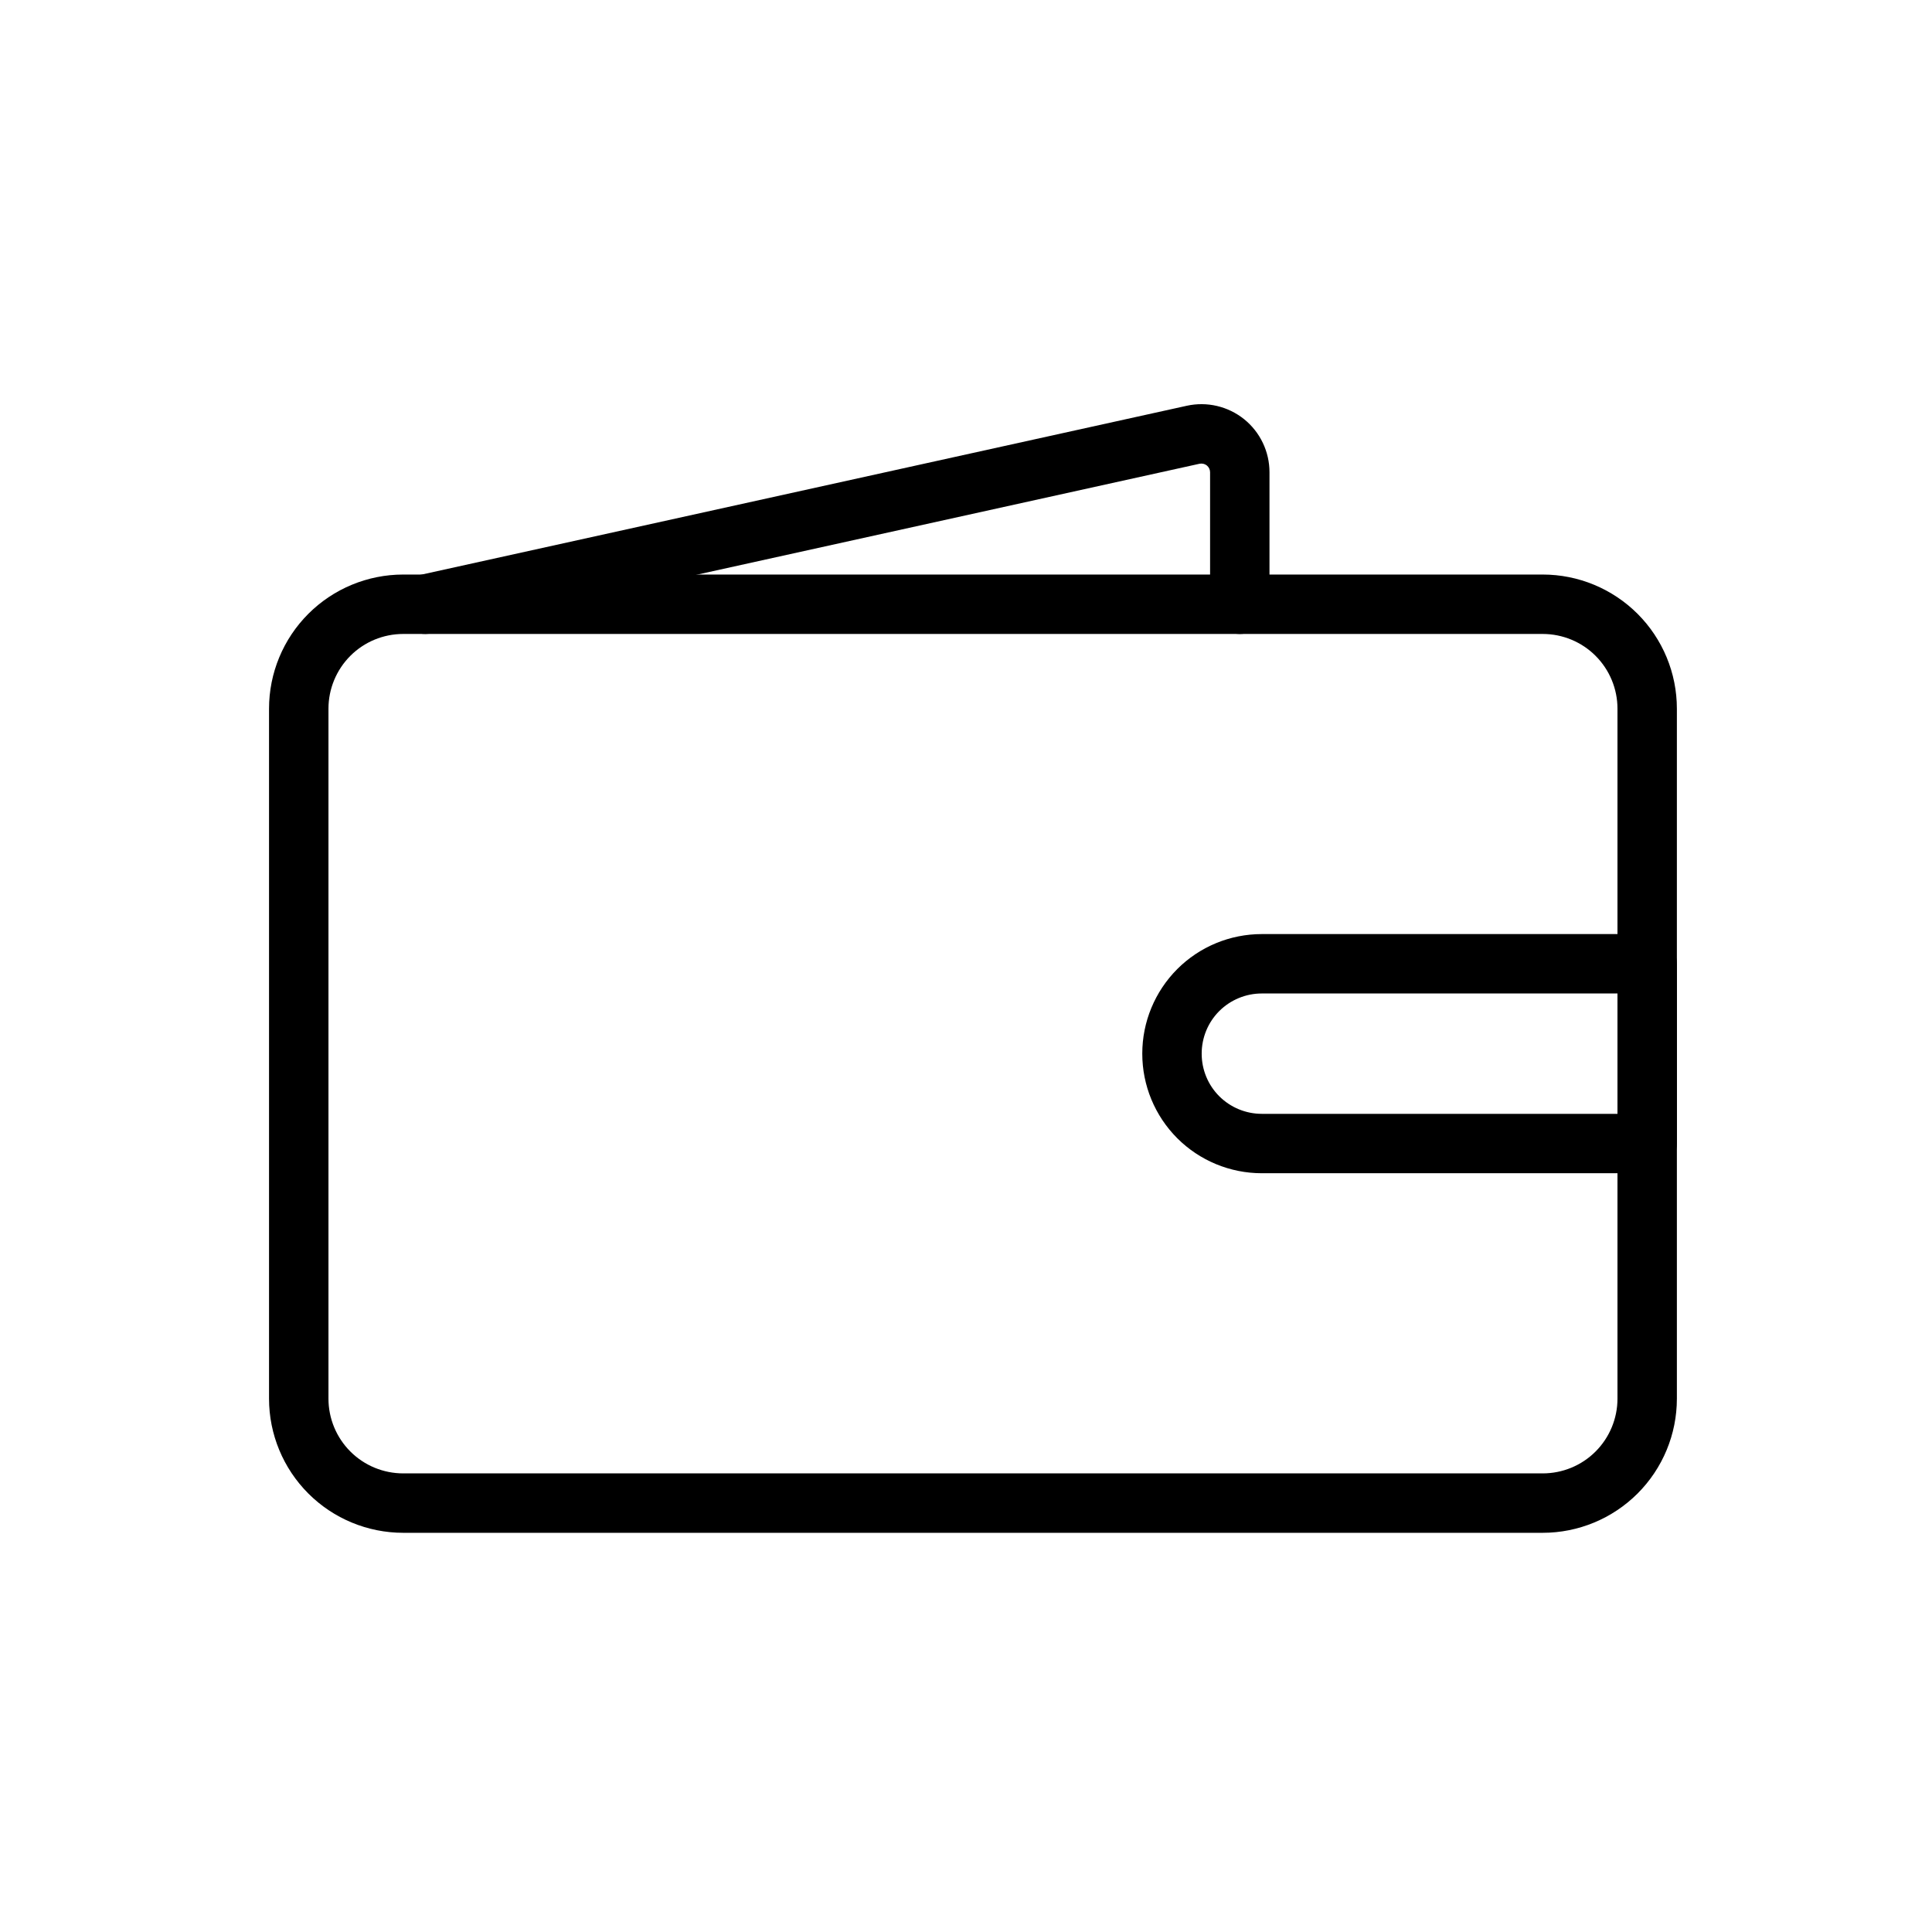
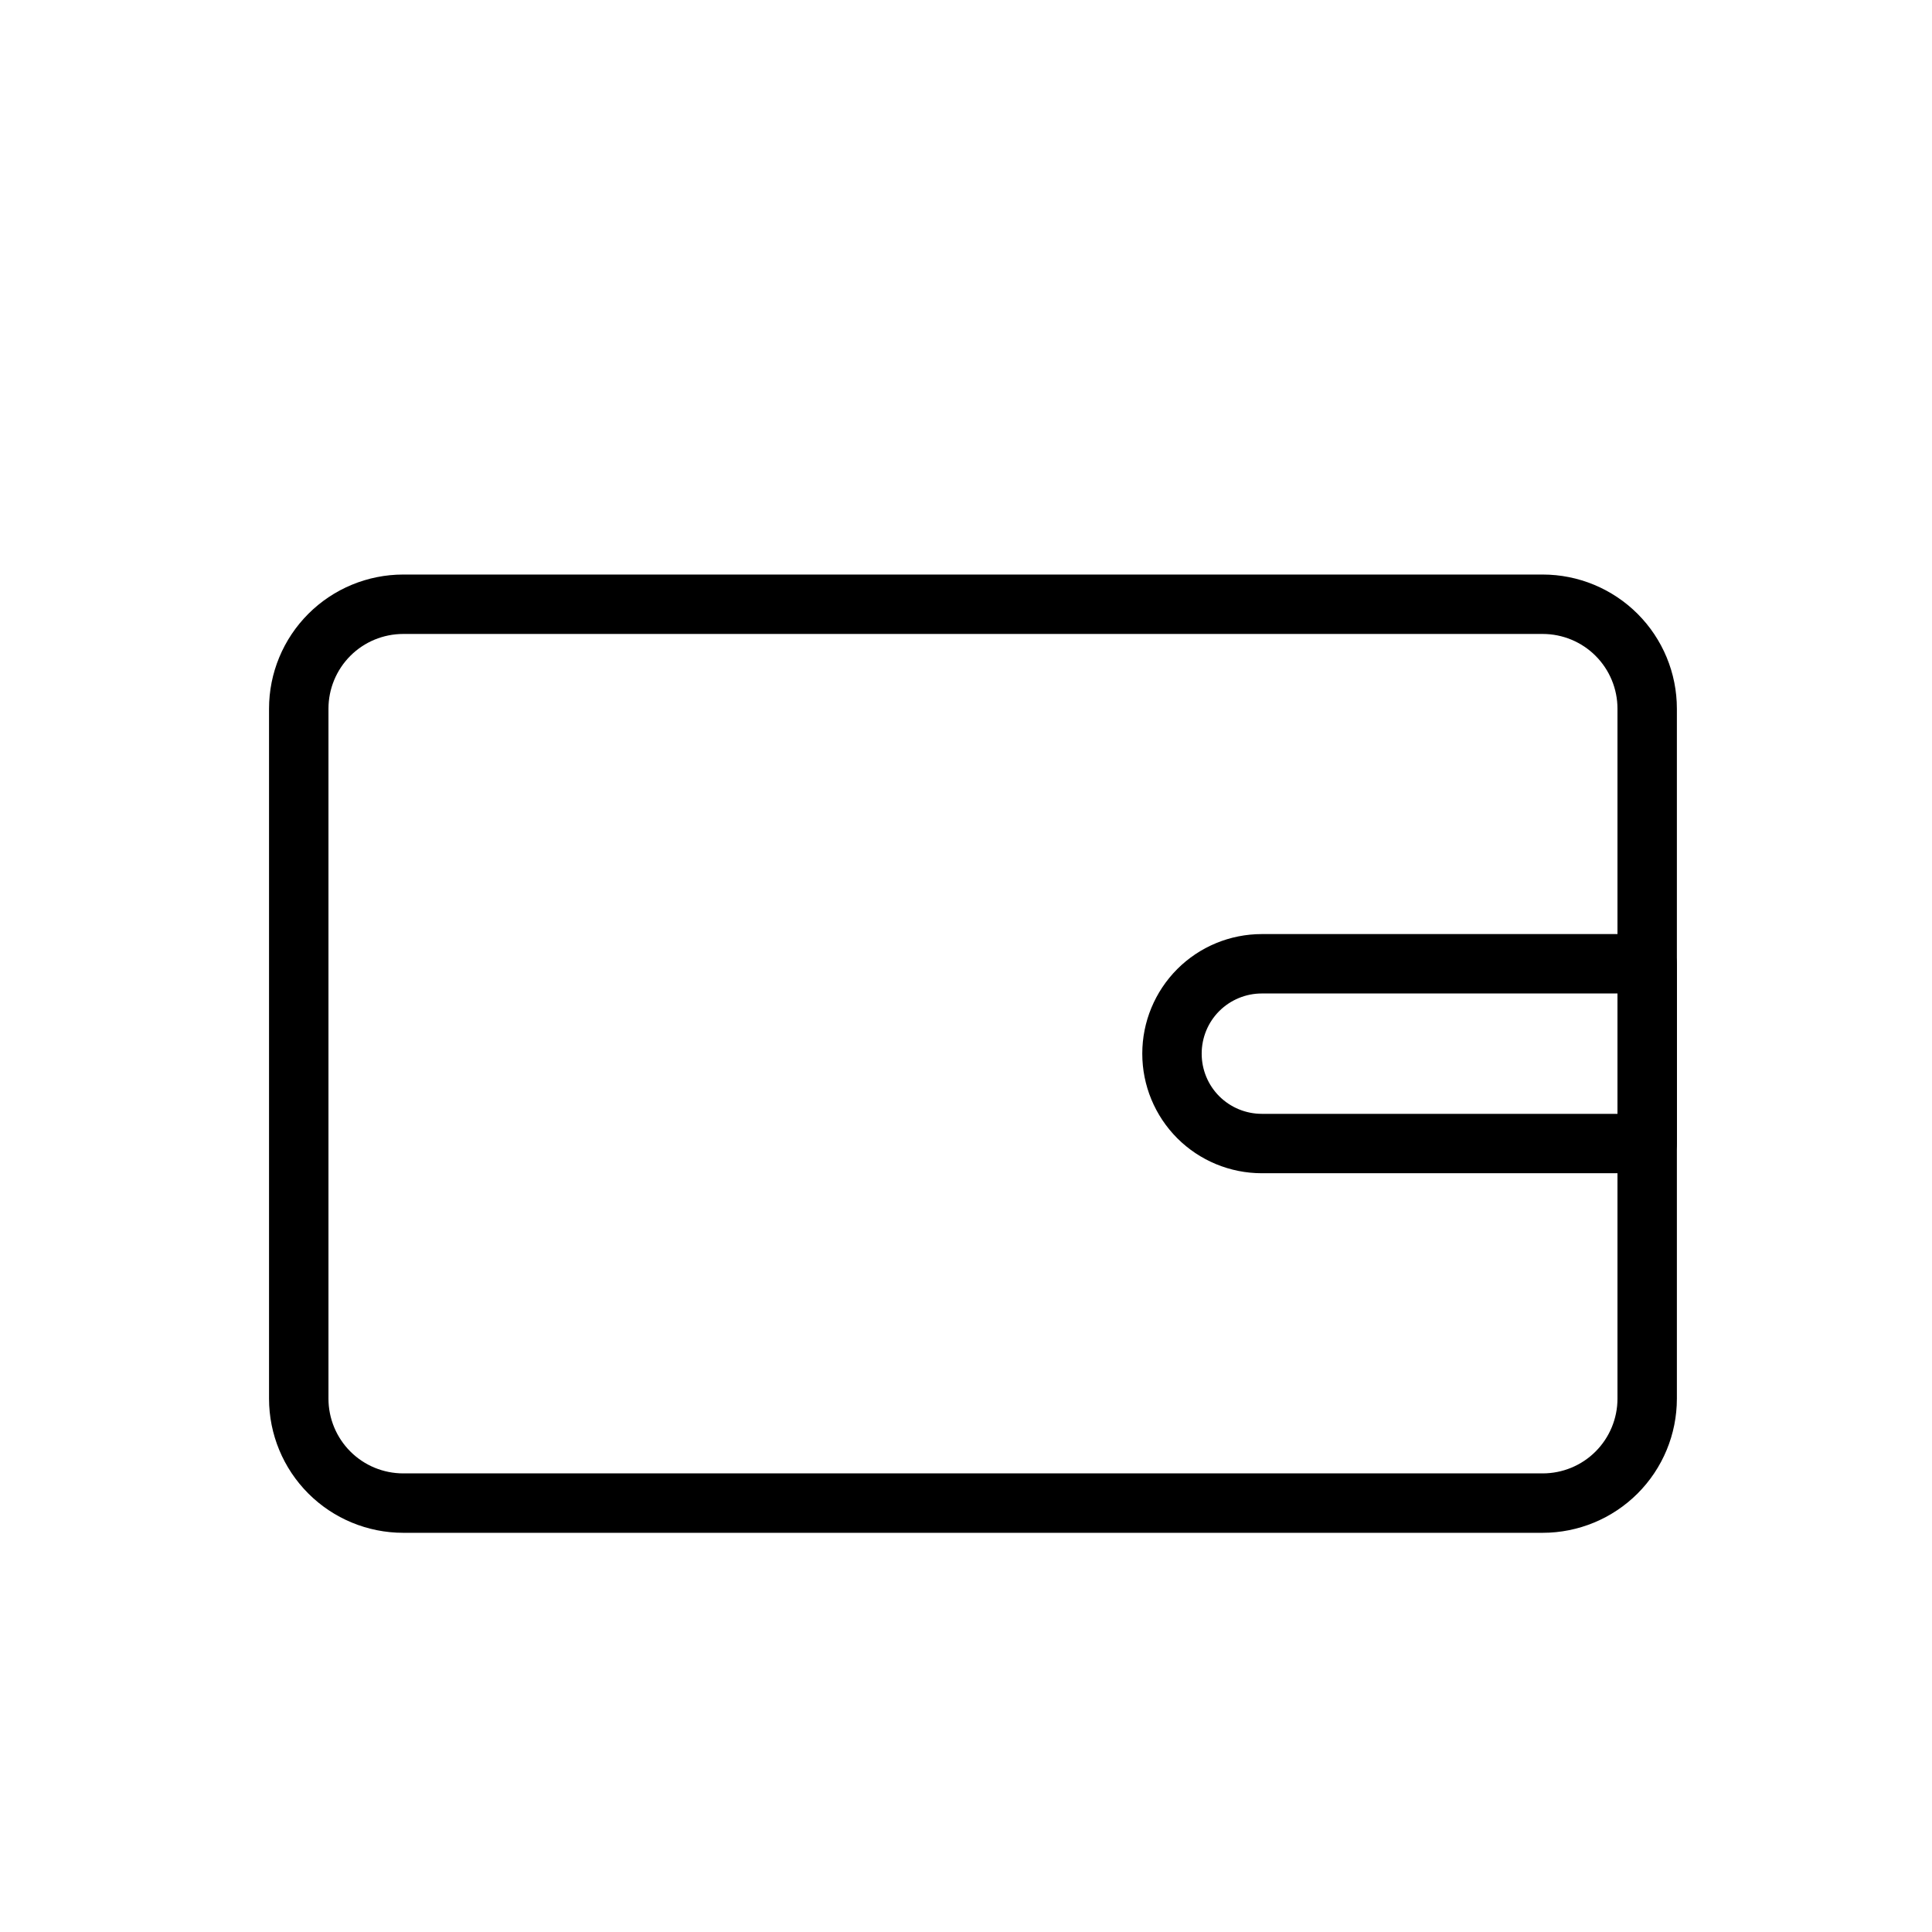
<svg xmlns="http://www.w3.org/2000/svg" fill="#000000" width="800px" height="800px" version="1.1" viewBox="144 144 512 512">
  <g fill-rule="evenodd">
    <path d="m588.39 331.81c0-9.43-3.746-18.469-10.422-25.145-6.676-6.66-15.711-10.406-25.145-10.406h-301.96c-9.43 0-18.484 3.746-25.145 10.406-6.676 6.676-10.422 15.711-10.422 25.145v182.85c0 9.43 3.746 18.469 10.422 25.145 6.66 6.66 15.711 10.406 25.145 10.406h301.96c9.43 0 18.469-3.746 25.145-10.406 6.676-6.676 10.422-15.711 10.422-25.145zm-15.742 0v182.85c0 5.258-2.094 10.297-5.809 14.012-3.715 3.715-8.754 5.793-14.012 5.793h-301.96c-5.258 0-10.297-2.078-14.012-5.793-3.715-3.715-5.809-8.754-5.809-14.012v-182.85c0-5.258 2.094-10.297 5.809-14.012 3.715-3.715 8.754-5.793 14.012-5.793h301.96c5.258 0 10.297 2.078 14.012 5.793 3.715 3.715 5.809 8.754 5.809 14.012z" />
-     <path d="m258.36 311.82s157.66-34.793 203.52-44.918c0.691-0.141 1.402 0.016 1.953 0.457 0.535 0.441 0.852 1.102 0.852 1.793v34.984c0 4.344 3.527 7.871 7.871 7.871s7.871-3.527 7.871-7.871v-34.984c0-5.465-2.473-10.645-6.738-14.074-4.266-3.418-9.855-4.723-15.191-3.543-45.863 10.109-203.52 44.902-203.52 44.902-4.25 0.945-6.926 5.148-6 9.383 0.945 4.25 5.148 6.926 9.383 6z" />
    <path d="m588.39 399.41c0-4.344-3.527-7.871-7.871-7.871h-102.13c-8.406 0-16.469 3.336-22.402 9.273-5.934 5.953-9.273 13.996-9.273 22.402v0.031c0 8.406 3.336 16.453 9.273 22.402 5.934 5.934 13.996 9.273 22.402 9.273h102.13c4.344 0 7.871-3.527 7.871-7.871zm-15.742 7.871h-94.258c-4.234 0-8.281 1.684-11.273 4.66-2.992 2.992-4.66 7.055-4.66 11.273v0.031c0 4.219 1.668 8.281 4.66 11.273 2.992 2.977 7.039 4.66 11.273 4.66h94.258z" />
  </g>
</svg>